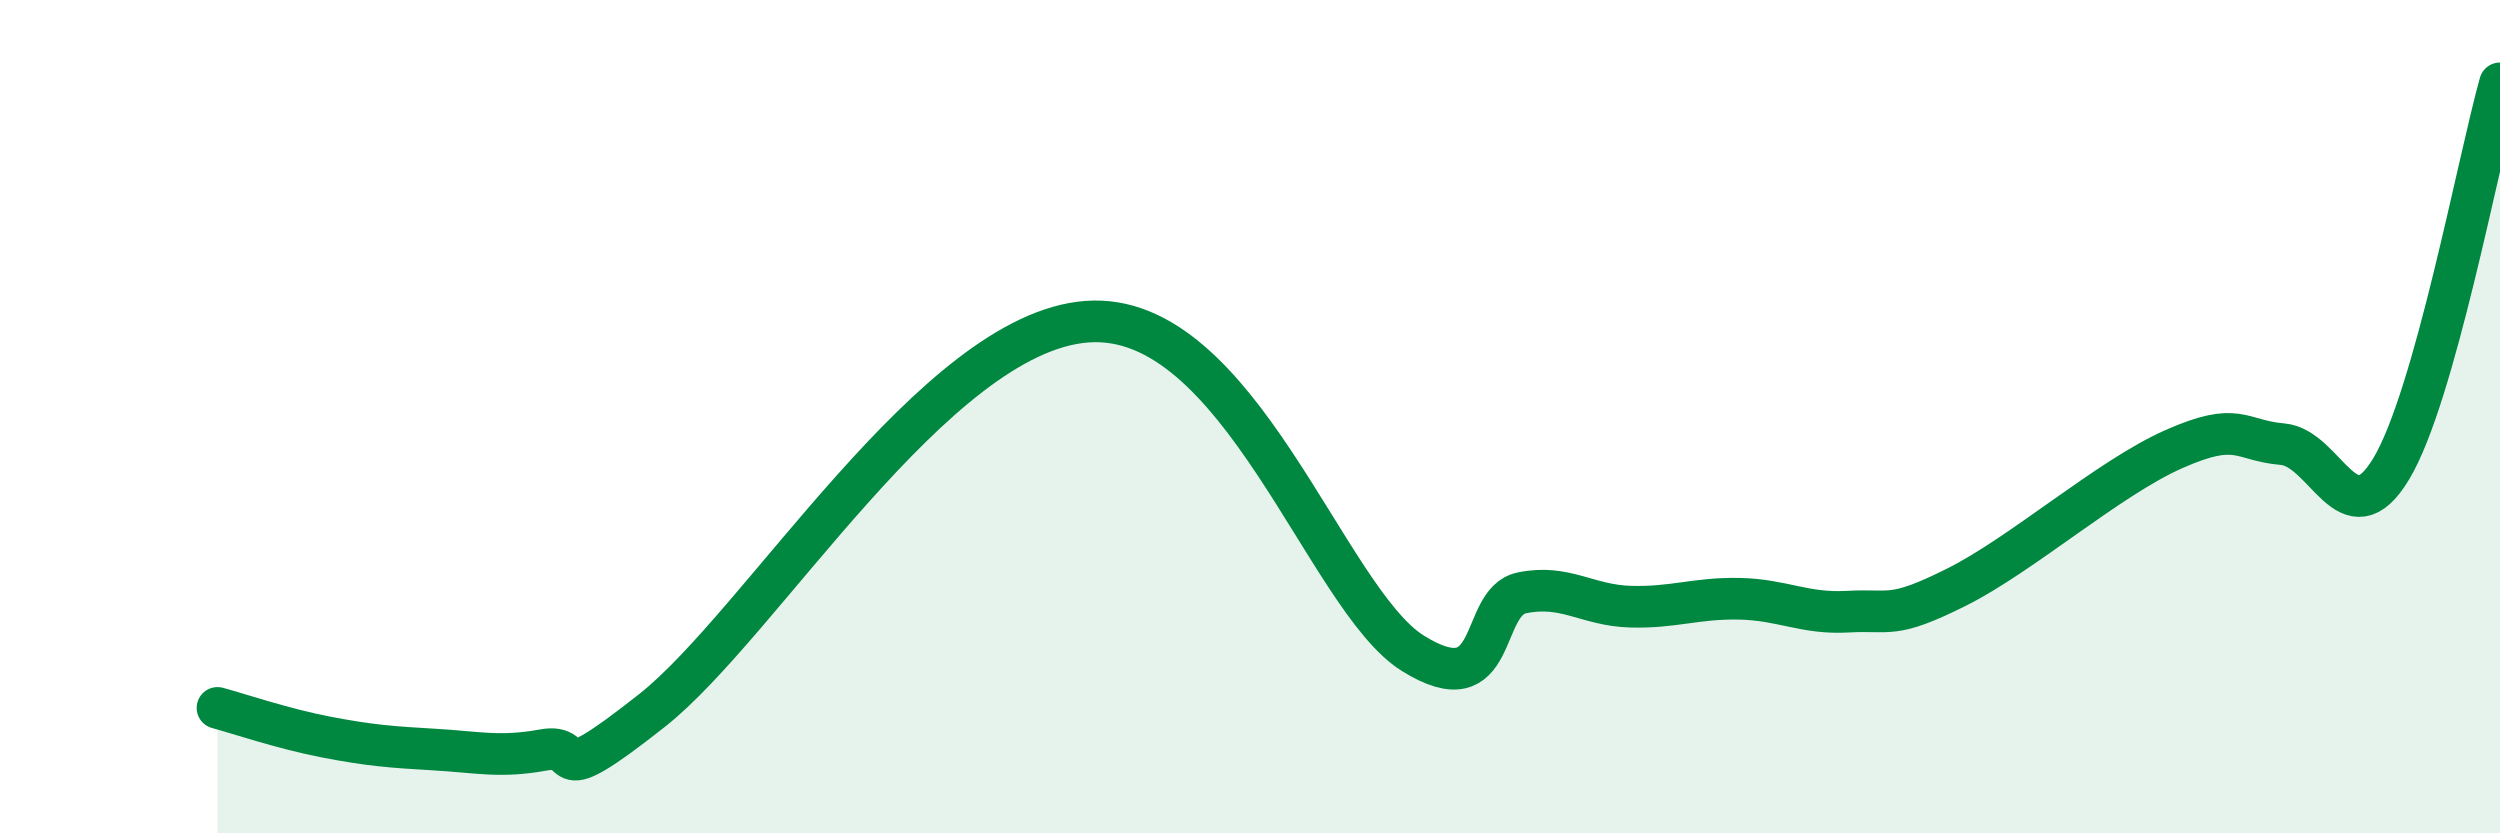
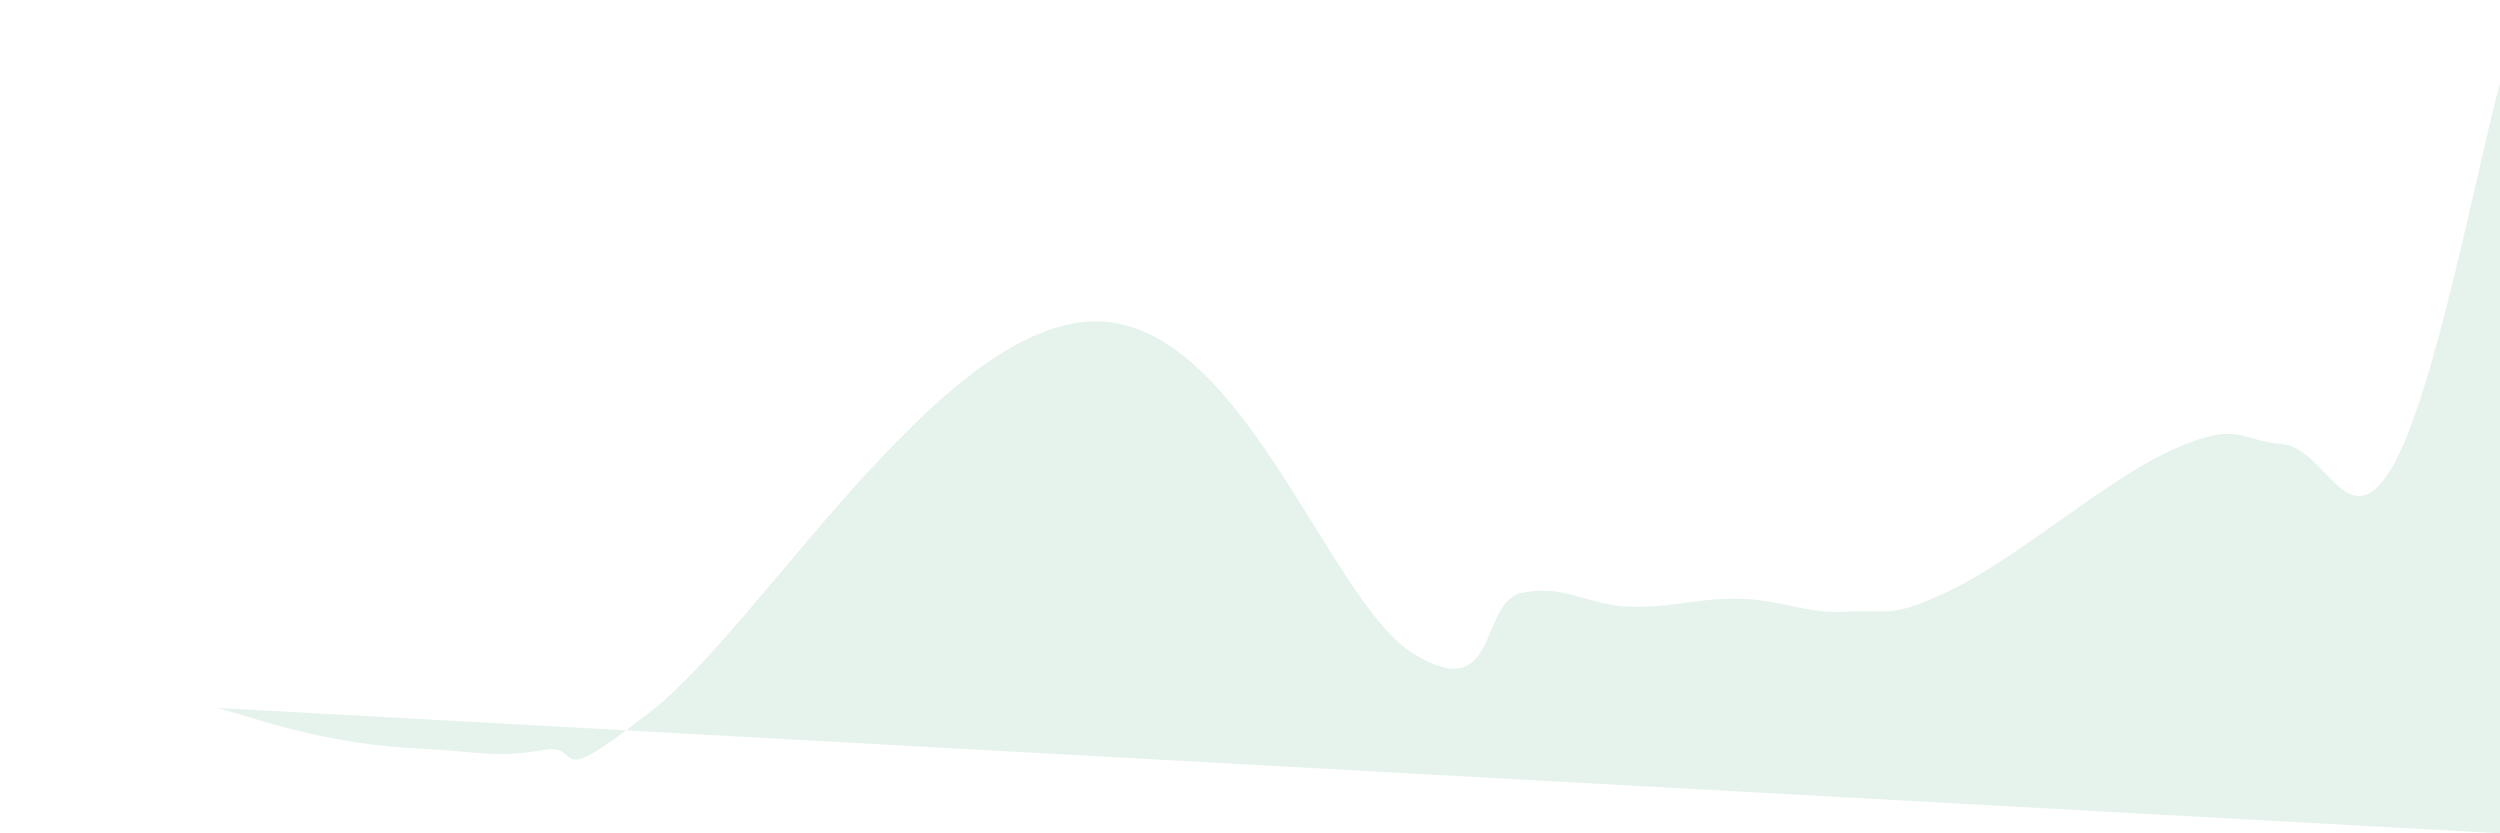
<svg xmlns="http://www.w3.org/2000/svg" width="60" height="20" viewBox="0 0 60 20">
-   <path d="M 5.22,16.99 C 5.74,17.13 6.79,17.49 7.83,17.69 C 8.87,17.89 9.39,17.93 10.43,17.99 C 11.47,18.05 12,18.19 13.04,18 C 14.08,17.81 13.04,19.11 15.65,17.05 C 18.26,14.99 22.44,7.99 26.09,7.72 C 29.74,7.45 31.82,14.38 33.91,15.68 C 36,16.98 35.48,14.45 36.52,14.23 C 37.56,14.01 38.09,14.53 39.13,14.56 C 40.17,14.59 40.7,14.35 41.74,14.37 C 42.78,14.39 43.31,14.74 44.35,14.68 C 45.39,14.62 45.4,14.87 46.96,14.09 C 48.52,13.31 50.61,11.47 52.17,10.78 C 53.73,10.09 53.74,10.57 54.78,10.66 C 55.82,10.75 56.35,12.98 57.39,11.25 C 58.43,9.52 59.48,3.85 60,2L60 20L5.22 20Z" fill="#008740" opacity="0.1" stroke-linecap="round" stroke-linejoin="round" />
-   <path d="M 5.22,16.99 C 5.74,17.13 6.79,17.49 7.83,17.69 C 8.87,17.89 9.39,17.93 10.43,17.99 C 11.47,18.05 12,18.19 13.04,18 C 14.08,17.81 13.04,19.11 15.65,17.05 C 18.26,14.99 22.44,7.99 26.09,7.72 C 29.74,7.45 31.82,14.38 33.91,15.68 C 36,16.98 35.48,14.45 36.52,14.23 C 37.56,14.01 38.09,14.53 39.13,14.56 C 40.17,14.59 40.7,14.35 41.74,14.37 C 42.78,14.39 43.31,14.74 44.35,14.68 C 45.39,14.62 45.4,14.87 46.96,14.09 C 48.52,13.31 50.61,11.47 52.17,10.78 C 53.73,10.09 53.74,10.57 54.78,10.66 C 55.82,10.75 56.35,12.98 57.39,11.25 C 58.43,9.52 59.48,3.85 60,2" stroke="#008740" stroke-width="1" fill="none" stroke-linecap="round" stroke-linejoin="round" />
+   <path d="M 5.22,16.99 C 5.74,17.13 6.79,17.49 7.83,17.69 C 8.87,17.89 9.39,17.93 10.43,17.99 C 11.47,18.05 12,18.19 13.04,18 C 14.08,17.81 13.04,19.11 15.65,17.05 C 18.26,14.99 22.44,7.99 26.09,7.72 C 29.74,7.45 31.82,14.38 33.91,15.68 C 36,16.98 35.48,14.45 36.52,14.23 C 37.56,14.01 38.09,14.53 39.13,14.56 C 40.17,14.59 40.7,14.35 41.74,14.37 C 42.78,14.39 43.31,14.74 44.35,14.68 C 45.39,14.62 45.4,14.87 46.96,14.09 C 48.52,13.31 50.61,11.47 52.17,10.78 C 53.73,10.09 53.74,10.57 54.78,10.66 C 55.82,10.75 56.35,12.98 57.39,11.25 C 58.43,9.52 59.48,3.85 60,2L60 20Z" fill="#008740" opacity="0.1" stroke-linecap="round" stroke-linejoin="round" />
</svg>